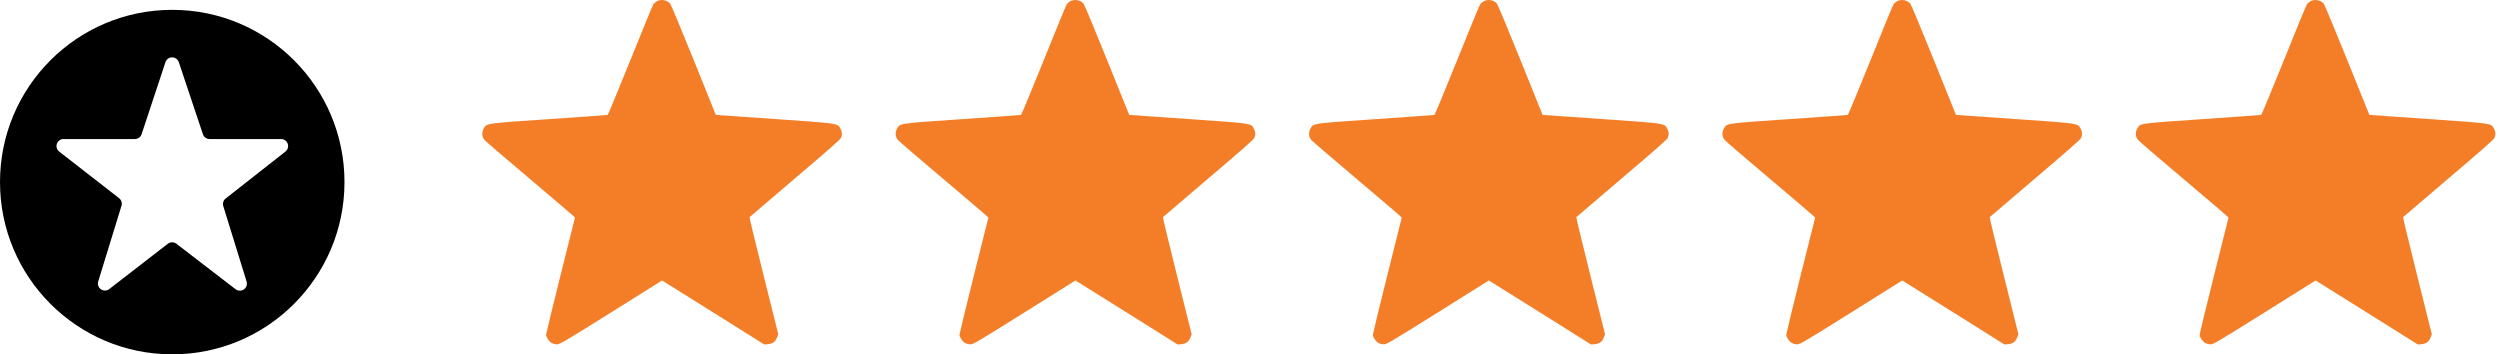
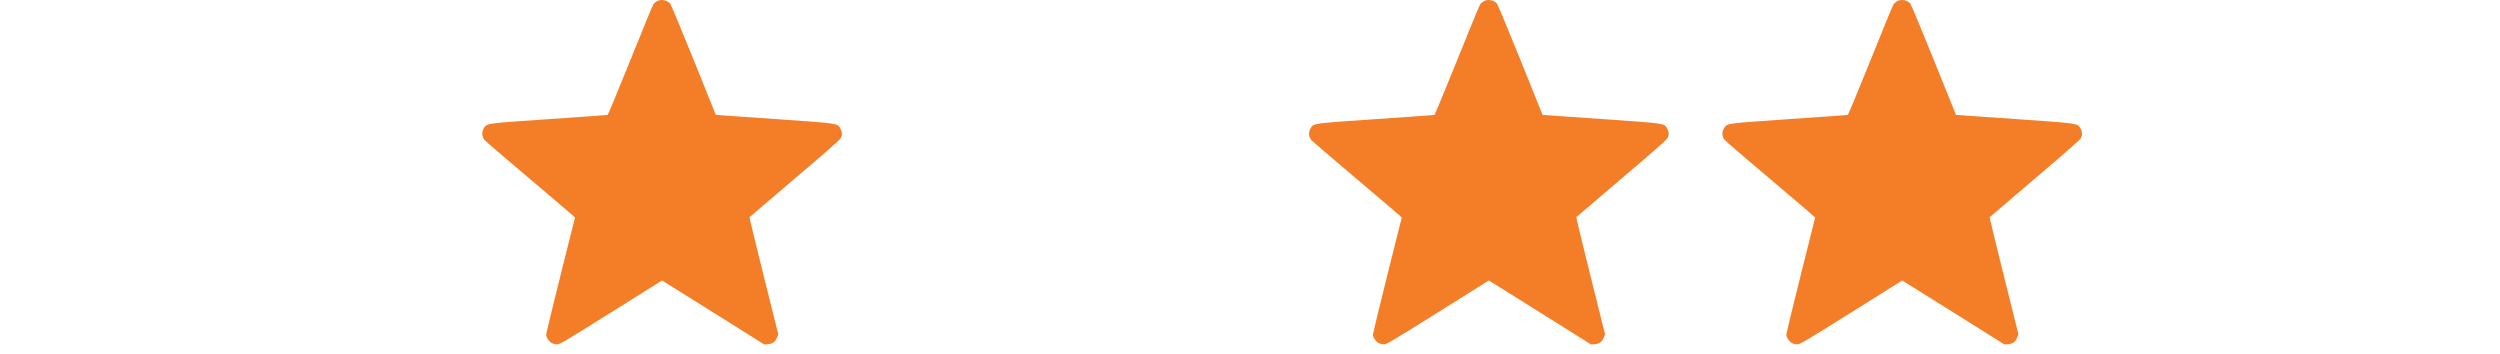
<svg xmlns="http://www.w3.org/2000/svg" width="254" height="36" viewBox="0 0 254 36" fill="none">
  <path d="M66.73 0.138C66.615 0.209 66.465 0.33 66.401 0.402C66.337 0.473 65.28 3.036 64.052 6.099C62.817 9.155 61.782 11.661 61.739 11.675C61.696 11.689 59.012 11.882 55.77 12.104C49.188 12.553 49.452 12.518 49.138 13.075C48.931 13.439 48.959 13.896 49.209 14.203C49.302 14.324 51.322 16.059 53.7 18.065C56.077 20.078 58.112 21.806 58.219 21.913L58.419 22.106L56.948 27.975C56.142 31.202 55.485 33.915 55.485 34.001C55.485 34.265 55.785 34.707 56.056 34.85C56.192 34.929 56.441 34.986 56.606 34.986C56.87 34.986 57.391 34.679 62.082 31.744L67.265 28.496L72.463 31.744L77.653 35L78.017 34.971C78.495 34.929 78.781 34.722 78.945 34.293L79.074 33.965L77.596 28.046C76.782 24.791 76.132 22.099 76.154 22.063C76.175 22.035 78.246 20.264 80.751 18.136C83.864 15.502 85.356 14.188 85.428 14.031C85.585 13.703 85.571 13.389 85.385 13.06C85.078 12.518 85.328 12.553 78.688 12.089L72.727 11.675L70.478 6.092C69.236 3.022 68.165 0.445 68.086 0.359C67.751 -0.012 67.129 -0.112 66.73 0.138Z" fill="#F47E27" />
-   <path d="M108.729 0.138C108.615 0.209 108.465 0.33 108.401 0.402C108.337 0.473 107.28 3.036 106.052 6.099C104.817 9.155 103.782 11.661 103.739 11.675C103.696 11.689 101.012 11.882 97.77 12.104C91.188 12.553 91.452 12.518 91.138 13.075C90.931 13.439 90.959 13.896 91.209 14.203C91.302 14.324 93.322 16.059 95.7 18.065C98.077 20.078 100.112 21.806 100.219 21.913L100.419 22.106L98.948 27.975C98.142 31.202 97.485 33.915 97.485 34.001C97.485 34.265 97.785 34.707 98.056 34.85C98.192 34.929 98.441 34.986 98.606 34.986C98.87 34.986 99.391 34.679 104.082 31.744L109.265 28.496L114.463 31.744L119.653 35L120.017 34.971C120.495 34.929 120.781 34.722 120.945 34.293L121.074 33.965L119.596 28.046C118.782 24.791 118.132 22.099 118.154 22.063C118.175 22.035 120.246 20.264 122.752 18.136C125.864 15.502 127.357 14.188 127.428 14.031C127.585 13.703 127.571 13.389 127.385 13.06C127.078 12.518 127.328 12.553 120.688 12.089L114.727 11.675L112.478 6.092C111.235 3.022 110.165 0.445 110.086 0.359C109.75 -0.012 109.129 -0.112 108.729 0.138Z" fill="#F47E27" />
  <path d="M150.729 0.138C150.615 0.209 150.465 0.33 150.401 0.402C150.337 0.473 149.28 3.036 148.052 6.099C146.817 9.155 145.782 11.661 145.739 11.675C145.696 11.689 143.012 11.882 139.77 12.104C133.188 12.553 133.452 12.518 133.138 13.075C132.931 13.439 132.959 13.896 133.209 14.203C133.302 14.324 135.322 16.059 137.7 18.065C140.077 20.078 142.112 21.806 142.219 21.913L142.419 22.106L140.948 27.975C140.142 31.202 139.485 33.915 139.485 34.001C139.485 34.265 139.785 34.707 140.056 34.85C140.192 34.929 140.441 34.986 140.606 34.986C140.87 34.986 141.391 34.679 146.082 31.744L151.265 28.496L156.463 31.744L161.653 35L162.017 34.971C162.495 34.929 162.781 34.722 162.945 34.293L163.074 33.965L161.596 28.046C160.782 24.791 160.132 22.099 160.154 22.063C160.175 22.035 162.246 20.264 164.752 18.136C167.864 15.502 169.357 14.188 169.428 14.031C169.585 13.703 169.571 13.389 169.385 13.06C169.078 12.518 169.328 12.553 162.688 12.089L156.727 11.675L154.478 6.092C153.235 3.022 152.165 0.445 152.086 0.359C151.75 -0.012 151.129 -0.112 150.729 0.138Z" fill="#F47E27" />
  <path d="M192.729 0.138C192.615 0.209 192.465 0.33 192.401 0.402C192.337 0.473 191.28 3.036 190.052 6.099C188.817 9.155 187.782 11.661 187.739 11.675C187.696 11.689 185.012 11.882 181.77 12.104C175.188 12.553 175.452 12.518 175.138 13.075C174.931 13.439 174.959 13.896 175.209 14.203C175.302 14.324 177.322 16.059 179.7 18.065C182.077 20.078 184.112 21.806 184.219 21.913L184.419 22.106L182.948 27.975C182.142 31.202 181.485 33.915 181.485 34.001C181.485 34.265 181.785 34.707 182.056 34.85C182.192 34.929 182.441 34.986 182.606 34.986C182.87 34.986 183.391 34.679 188.082 31.744L193.265 28.496L198.463 31.744L203.653 35L204.017 34.971C204.495 34.929 204.781 34.722 204.945 34.293L205.074 33.965L203.596 28.046C202.782 24.791 202.132 22.099 202.154 22.063C202.175 22.035 204.246 20.264 206.752 18.136C209.864 15.502 211.357 14.188 211.428 14.031C211.585 13.703 211.571 13.389 211.385 13.06C211.078 12.518 211.328 12.553 204.688 12.089L198.727 11.675L196.478 6.092C195.235 3.022 194.165 0.445 194.086 0.359C193.75 -0.012 193.129 -0.112 192.729 0.138Z" fill="#F47E27" />
-   <path d="M234.729 0.138C234.615 0.209 234.465 0.33 234.401 0.402C234.337 0.473 233.28 3.036 232.052 6.099C230.817 9.155 229.782 11.661 229.739 11.675C229.696 11.689 227.012 11.882 223.77 12.104C217.188 12.553 217.452 12.518 217.138 13.075C216.931 13.439 216.959 13.896 217.209 14.203C217.302 14.324 219.322 16.059 221.7 18.065C224.077 20.078 226.112 21.806 226.219 21.913L226.419 22.106L224.948 27.975C224.142 31.202 223.485 33.915 223.485 34.001C223.485 34.265 223.785 34.707 224.056 34.85C224.192 34.929 224.441 34.986 224.606 34.986C224.87 34.986 225.391 34.679 230.082 31.744L235.265 28.496L240.463 31.744L245.653 35L246.017 34.971C246.495 34.929 246.781 34.722 246.945 34.293L247.074 33.965L245.596 28.046C244.782 24.791 244.132 22.099 244.154 22.063C244.175 22.035 246.246 20.264 248.752 18.136C251.864 15.502 253.357 14.188 253.428 14.031C253.585 13.703 253.571 13.389 253.385 13.06C253.078 12.518 253.328 12.553 246.688 12.089L240.727 11.675L238.478 6.092C237.235 3.022 236.165 0.445 236.086 0.359C235.75 -0.012 235.129 -0.112 234.729 0.138Z" fill="#F47E27" />
-   <path d="M17.5 1C7.834 1 0 8.834 0 18.5C0 28.164 7.834 36 17.5 36C27.166 36 35 28.164 35 18.5C35 8.834 27.166 1 17.5 1V1ZM25.054 28.606C25.146 28.903 25.034 29.226 24.779 29.403C24.524 29.581 24.183 29.573 23.936 29.384C22 27.896 19.03 25.616 17.923 24.766C17.666 24.567 17.307 24.569 17.05 24.767C15.951 25.616 13.02 27.884 11.097 29.371C10.851 29.561 10.51 29.57 10.253 29.393C9.997 29.216 9.886 28.894 9.977 28.596C10.737 26.126 11.931 22.247 12.343 20.91C12.431 20.626 12.334 20.319 12.1 20.136C11.021 19.297 7.947 16.904 6.019 15.404C5.777 15.216 5.681 14.897 5.781 14.609C5.88 14.32 6.151 14.126 6.457 14.126C8.777 14.126 12.377 14.126 13.707 14.126C14.014 14.126 14.289 13.929 14.386 13.636C14.821 12.32 16.037 8.649 16.811 6.316C16.907 6.023 17.18 5.826 17.487 5.826C17.796 5.826 18.069 6.021 18.166 6.314C18.947 8.649 20.176 12.323 20.616 13.639C20.713 13.93 20.986 14.126 21.293 14.126C22.624 14.126 26.237 14.126 28.559 14.126C28.863 14.126 29.134 14.319 29.233 14.607C29.333 14.894 29.239 15.214 28.999 15.401C27.077 16.91 24.003 19.321 22.929 20.166C22.696 20.349 22.599 20.656 22.686 20.939C23.099 22.271 24.294 26.144 25.054 28.606Z" fill="black" />
</svg>